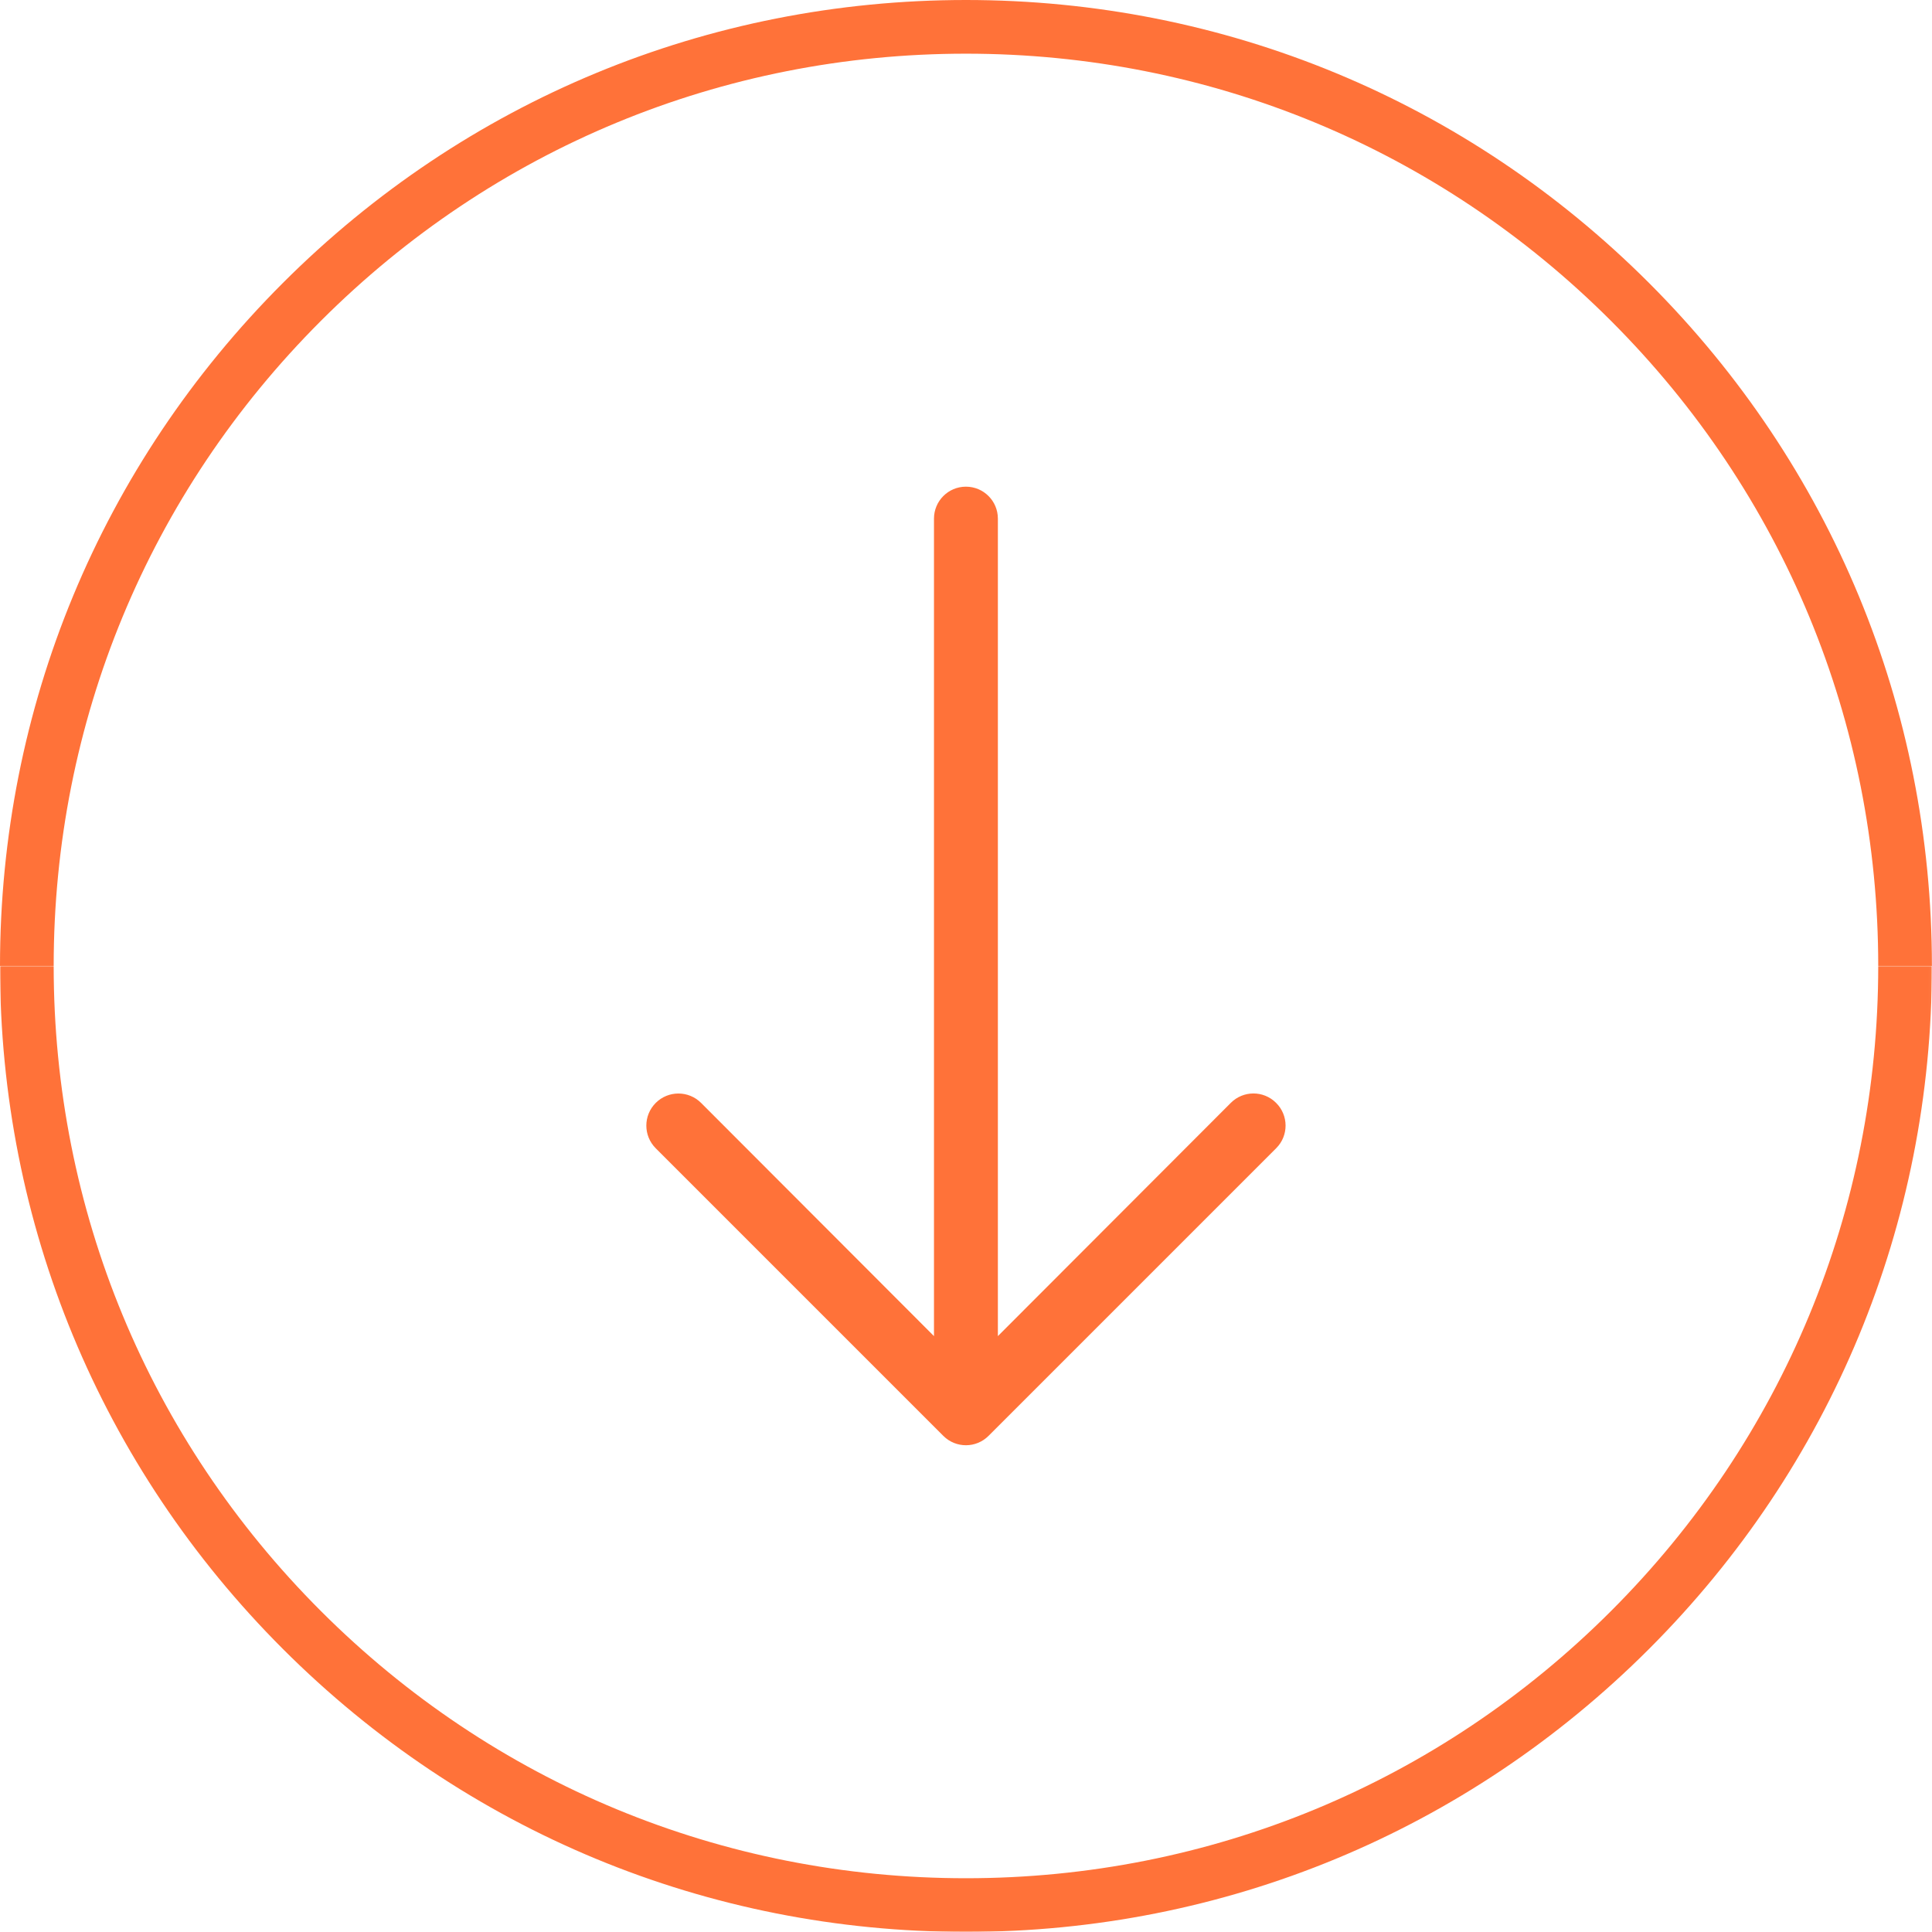
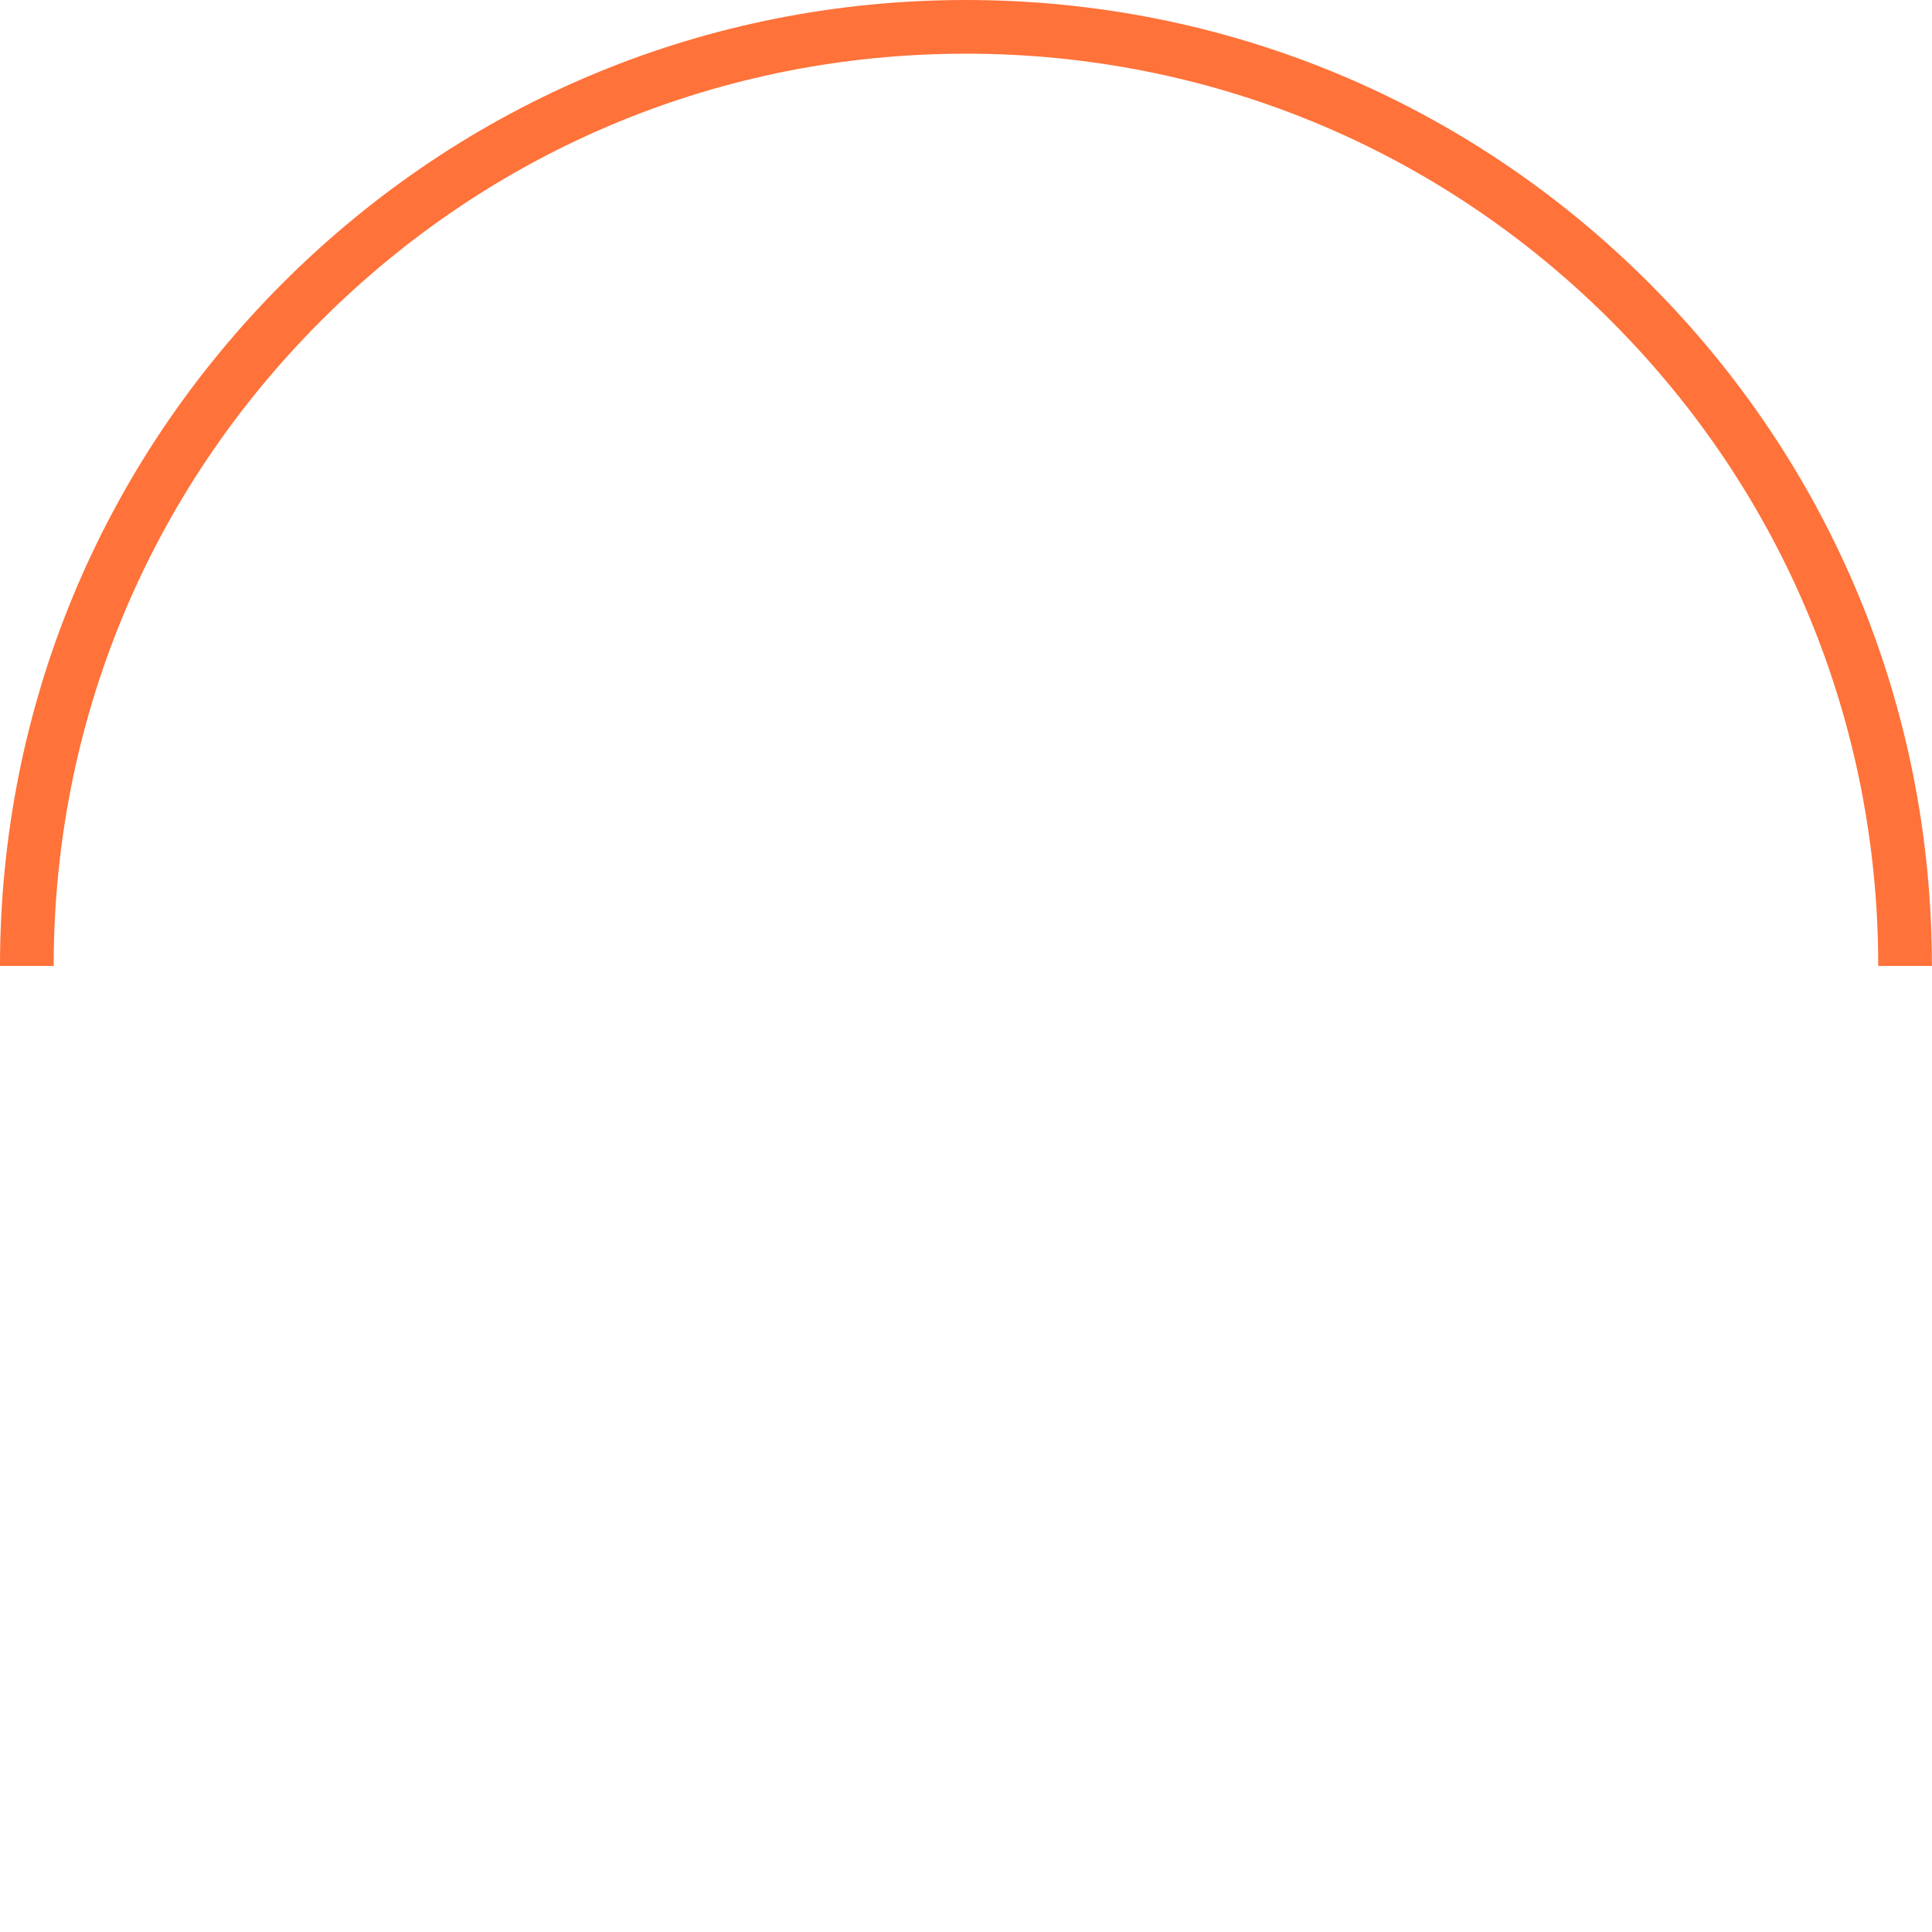
<svg xmlns="http://www.w3.org/2000/svg" xmlns:xlink="http://www.w3.org/1999/xlink" width="794px" height="794px" viewBox="0 0 794 794" version="1.1">
  <title>icn-down-arrow</title>
  <defs>
    <polygon id="path-1" points="0 0.019 793.964 0.019 793.964 397 0 397" />
  </defs>
  <g id="Page-1" stroke="none" stroke-width="1" fill="none" fill-rule="evenodd">
    <g id="icn-down-arrow">
      <g id="Group-3" transform="translate(0, 396.964)">
        <mask id="mask-2" fill="white">
          <use xlink:href="#path-1" />
        </mask>
        <g id="Clip-2" />
-         <path d="M793.964,0.019 L771.903,0.019 C771.903,100.164 732.904,194.314 662.091,265.128 C591.278,335.941 497.128,374.94 396.983,374.94 C296.837,374.94 202.686,335.941 131.873,265.128 C61.06,194.315 22.061,100.164 22.061,0.019 L-0,0.019 C-0,106.056 41.293,205.748 116.274,280.728 C191.254,355.707 290.944,397 396.983,397 C503.02,397 602.711,355.707 677.691,280.728 C752.671,205.748 793.964,106.056 793.964,0.019" id="Fill-1" fill="#FF7239" mask="url(#mask-2)" />
      </g>
      <path d="M396.982,0 C290.944,0 191.253,41.293 116.273,116.274 C41.293,191.253 0,290.944 0,396.982 L22.061,396.982 C22.061,296.837 61.059,202.686 131.873,131.873 C202.686,61.06 296.837,22.061 396.982,22.061 C497.127,22.061 591.278,61.06 662.091,131.873 C732.904,202.686 771.903,296.837 771.903,396.982 L793.963,396.982 C793.963,290.944 752.67,191.253 677.691,116.274 C602.711,41.293 503.019,0 396.982,0" id="Fill-4" fill="#FF7239" />
-       <path d="M396.971,200.009 C404.222,200.009 410.1,205.887 410.1,213.138 L410.1,549.109 L505.811,453.268 C510.917,448.12 519.229,448.085 524.378,453.192 C524.403,453.217 524.429,453.242 524.454,453.268 C529.602,458.374 529.636,466.687 524.53,471.835 C524.505,471.86 524.479,471.886 524.454,471.911 L406.293,590.072 C401.186,595.22 392.874,595.254 387.726,590.148 C387.7,590.123 387.675,590.098 387.649,590.072 L269.488,471.911 C264.34,466.763 264.34,458.416 269.488,453.268 C274.636,448.12 282.983,448.12 288.131,453.268 L383.842,549.109 L383.842,213.138 C383.842,205.887 389.72,200.009 396.971,200.009" id="Fill-6" fill="#FF7239" />
    </g>
  </g>
</svg>